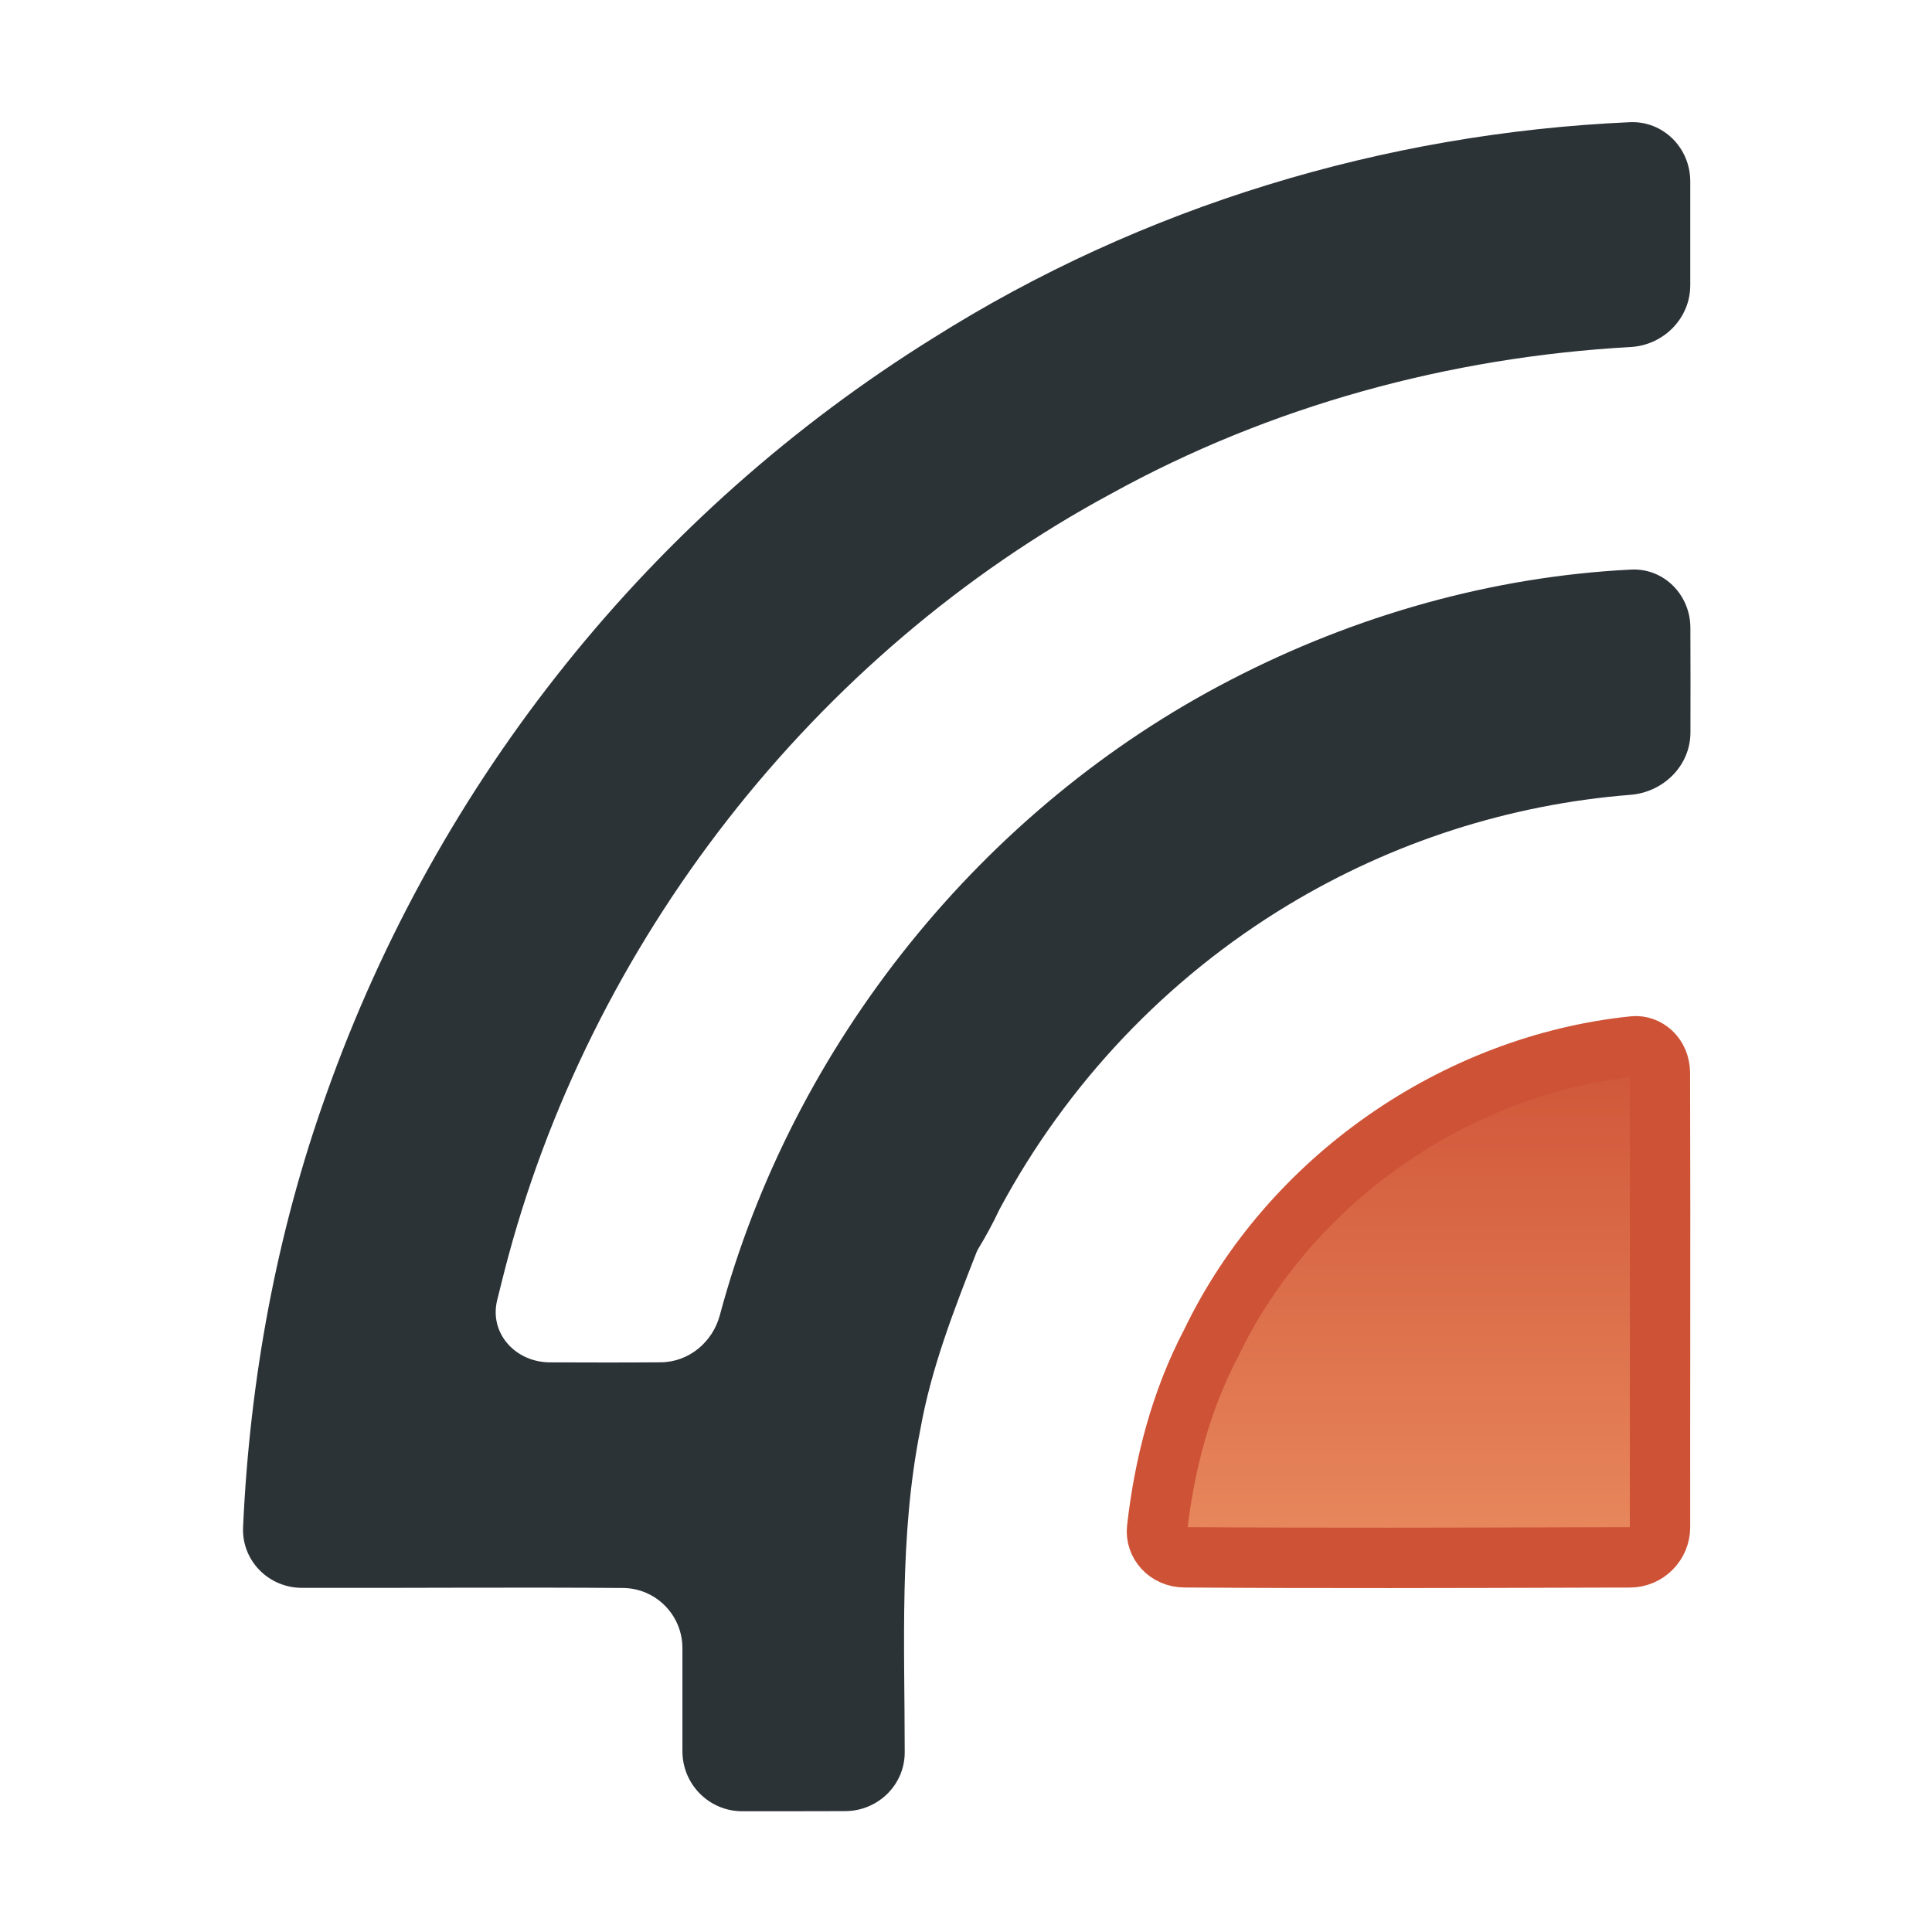
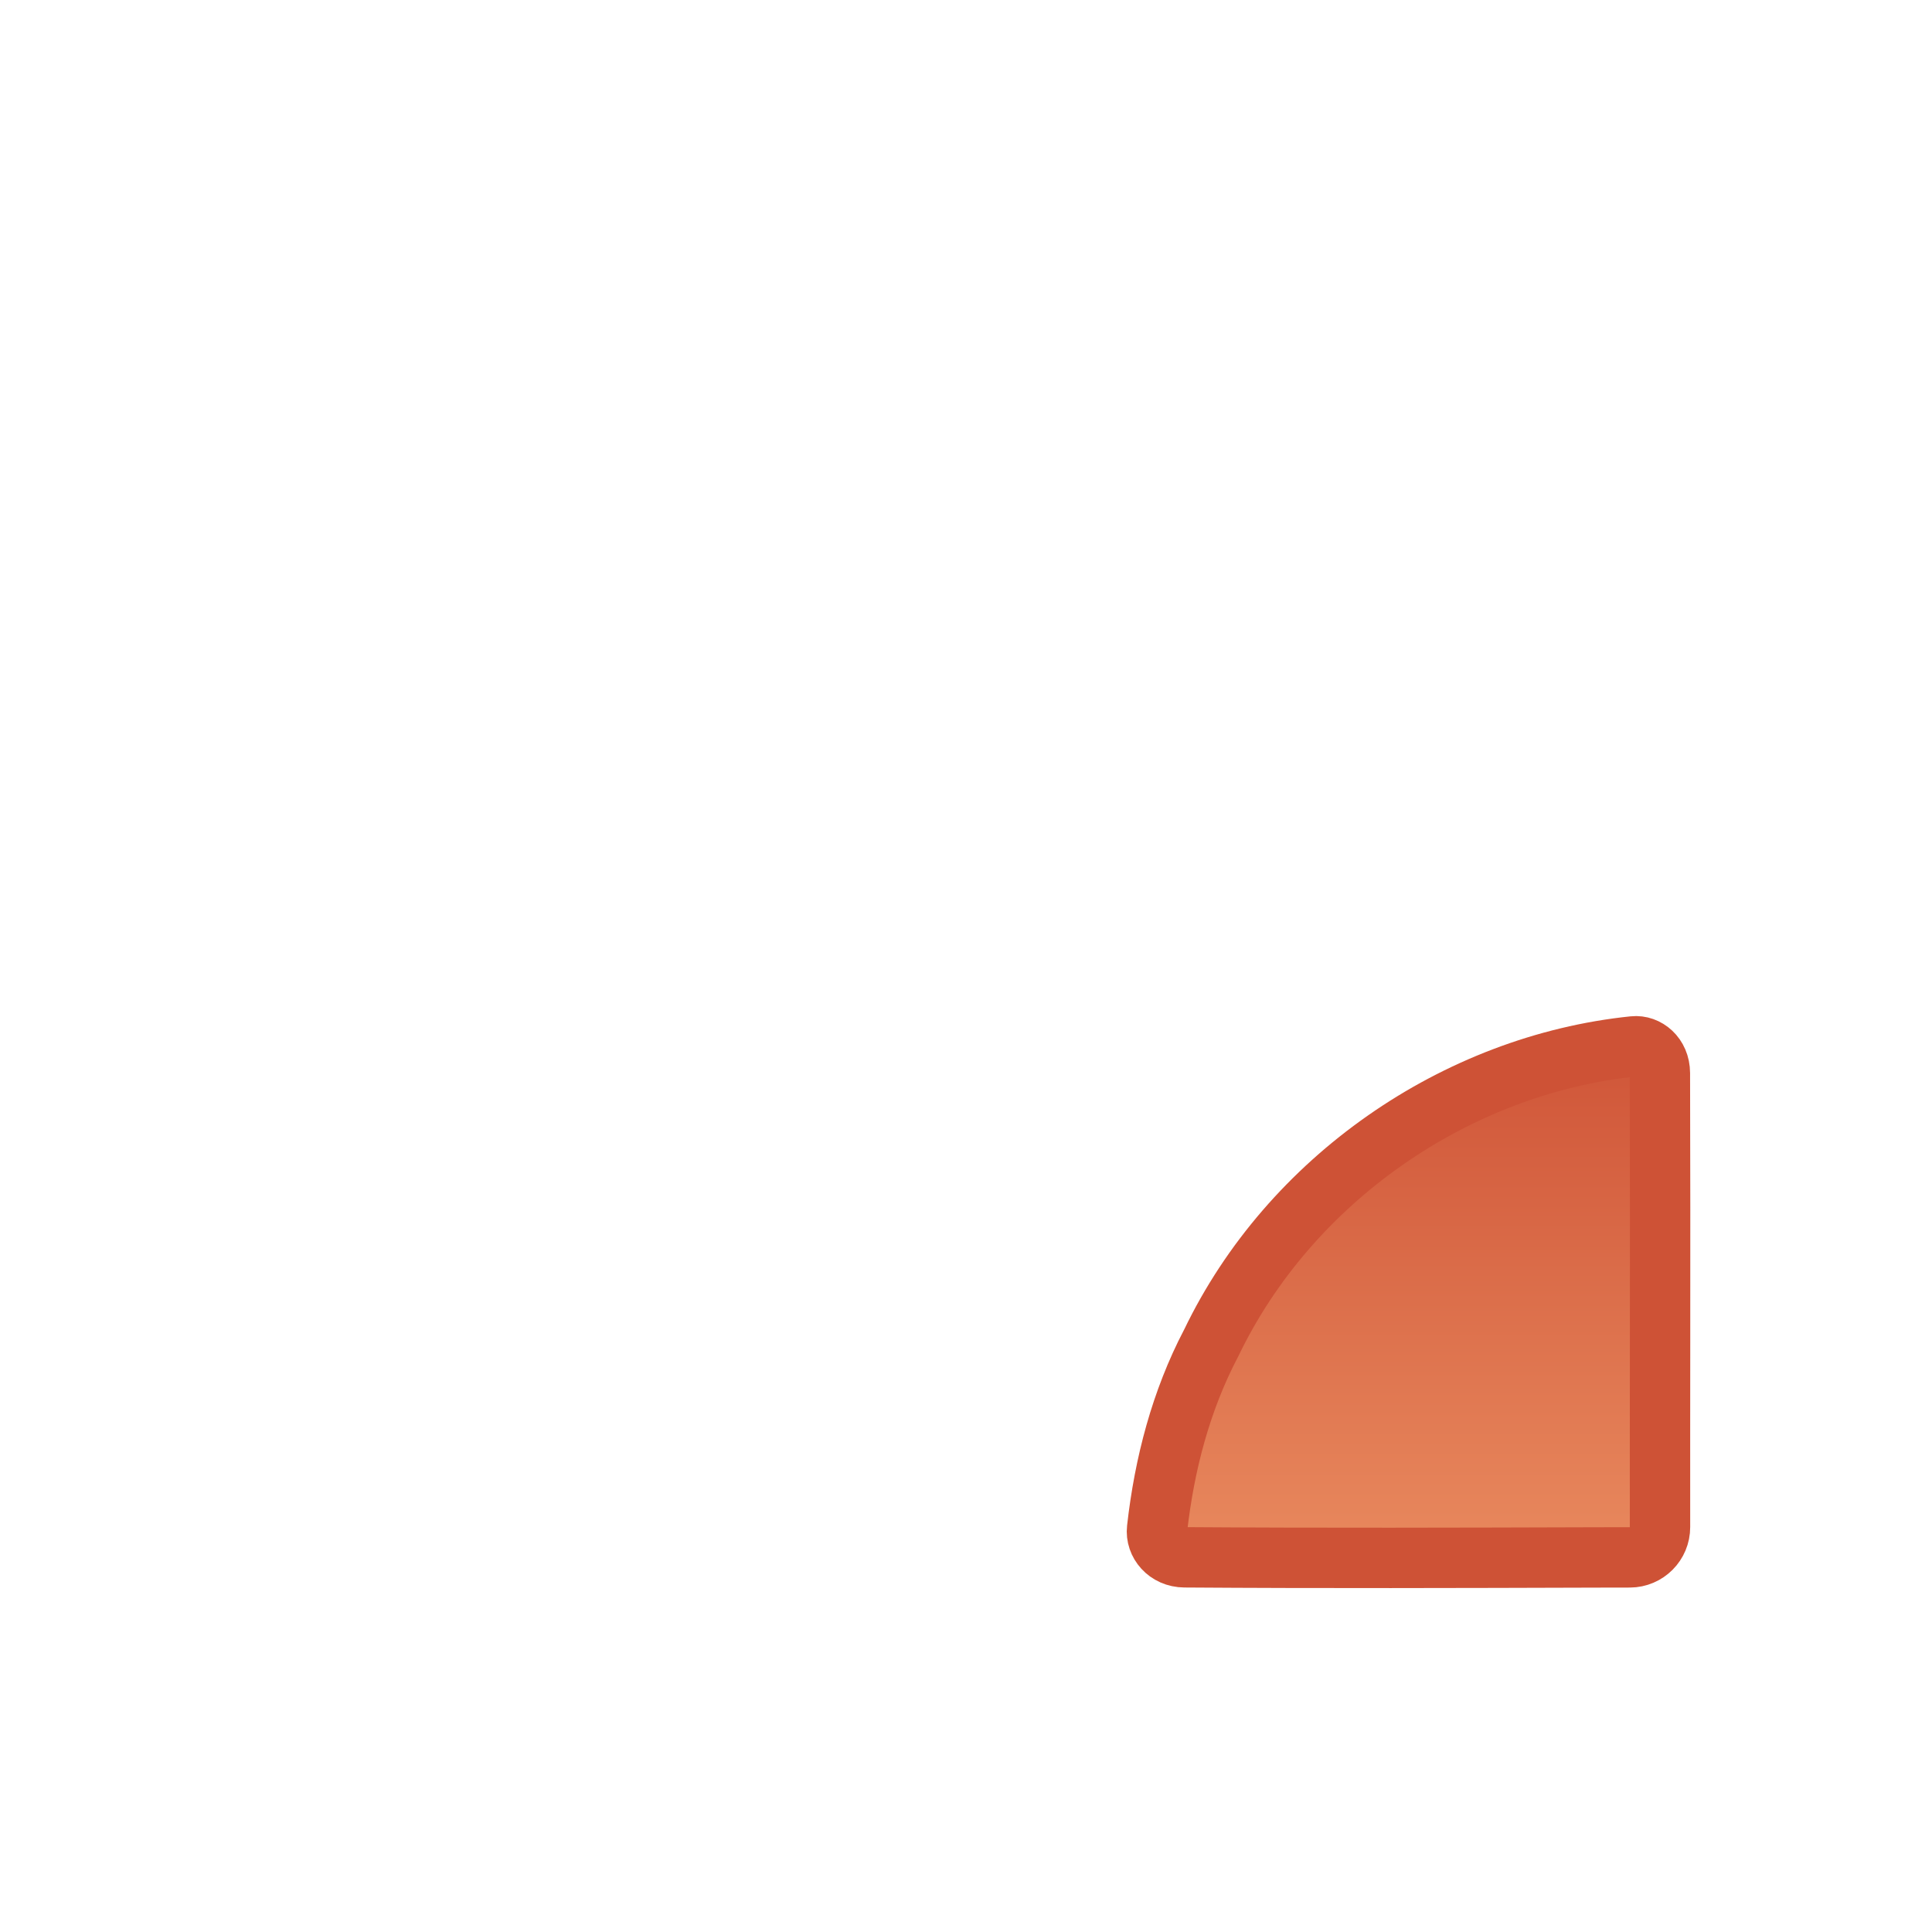
<svg xmlns="http://www.w3.org/2000/svg" width="32" height="32" viewBox="0 0 32 32" fill="none">
  <mask id="mask0_796_270" style="mask-type:alpha" maskUnits="userSpaceOnUse" x="0" y="0" width="32" height="32">
    <rect width="32" height="32" fill="#D9D9D9" />
  </mask>
  <g mask="url(#mask0_796_270)">
-     <path d="M15.46 5.597C18.916 3.417 22.931 2.205 26.994 2.024C27.547 1.999 27.996 2.449 27.996 3.003C27.996 3.577 27.996 4.151 27.996 4.725C27.996 5.274 27.553 5.718 27.006 5.748C24.008 5.915 21.04 6.722 18.401 8.179C13.487 10.829 9.747 15.609 8.352 21.066C8.314 21.221 8.273 21.377 8.235 21.533C8.099 22.086 8.54 22.564 9.11 22.565C9.721 22.567 10.332 22.569 10.943 22.564C11.408 22.561 11.803 22.232 11.923 21.783C13.128 17.285 16.287 13.373 20.391 11.257C22.44 10.196 24.714 9.548 27.016 9.434C27.56 9.407 27.997 9.853 27.998 10.397C28 10.976 28.001 11.555 27.999 12.133C27.998 12.682 27.552 13.122 27.004 13.165C25.005 13.323 23.065 13.946 21.335 14.99C19.321 16.206 17.669 17.949 16.552 20.036C16.446 20.261 16.328 20.48 16.198 20.692L16.177 20.735C15.802 21.693 15.424 22.659 15.243 23.68C14.892 25.44 14.985 27.235 14.985 29.023C14.986 29.565 14.54 29.997 13.997 29.998C13.428 29.999 12.859 30.001 12.29 30C11.743 29.998 11.303 29.553 11.303 29.005C11.303 28.436 11.303 27.867 11.303 27.299C11.303 26.752 10.865 26.307 10.319 26.302C8.545 26.288 6.772 26.304 5 26.3C4.448 26.299 4.002 25.848 4.026 25.296C4.136 22.857 4.578 20.431 5.402 18.131C7.249 12.917 10.797 8.496 15.46 5.597Z" fill="#2C3337" />
    <path d="M20.055 22.256L20.059 22.249L20.063 22.241C21.361 19.539 24.113 17.634 27.06 17.331C27.27 17.309 27.492 17.484 27.493 17.773C27.498 19.256 27.497 20.736 27.496 22.218C27.495 23.242 27.494 24.267 27.495 25.293C27.496 25.569 27.272 25.794 26.996 25.795C26.816 25.795 26.636 25.796 26.455 25.796C24.175 25.803 21.897 25.81 19.62 25.794C19.329 25.792 19.138 25.558 19.165 25.323C19.286 24.244 19.563 23.198 20.055 22.256Z" fill="url(#paint0_linear_796_270)" stroke="#CE5236" />
  </g>
  <defs>
    <linearGradient id="paint0_linear_796_270" x1="23.297" y1="16.788" x2="23.297" y2="26.304" gradientUnits="userSpaceOnUse">
      <stop stop-color="#CE5236" />
      <stop offset="1" stop-color="#EA8C60" />
    </linearGradient>
  </defs>
</svg>